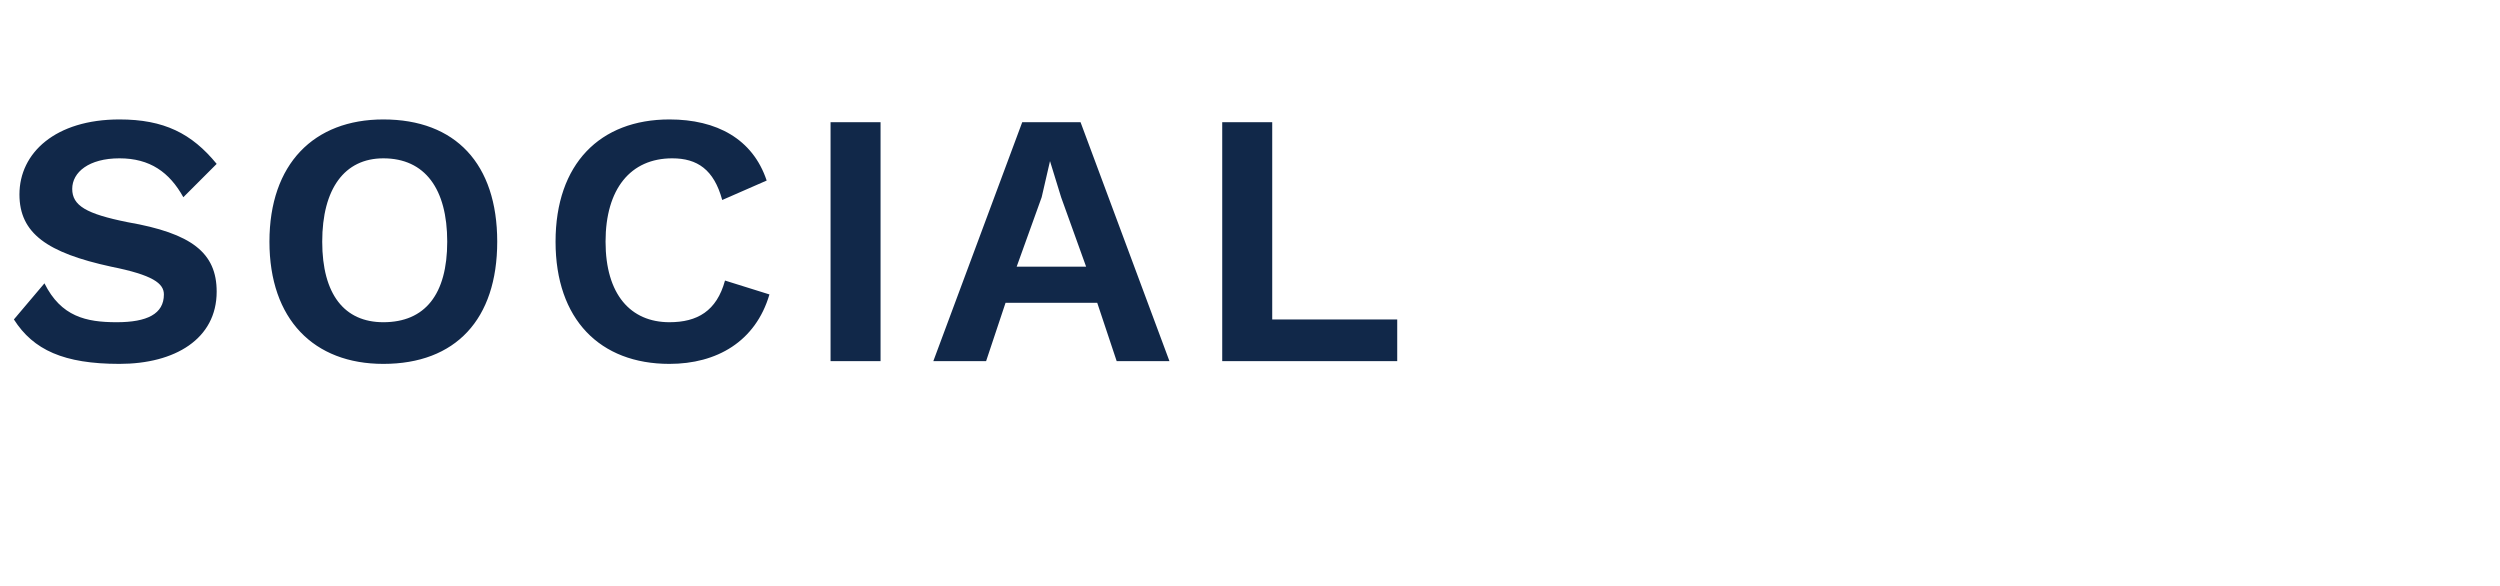
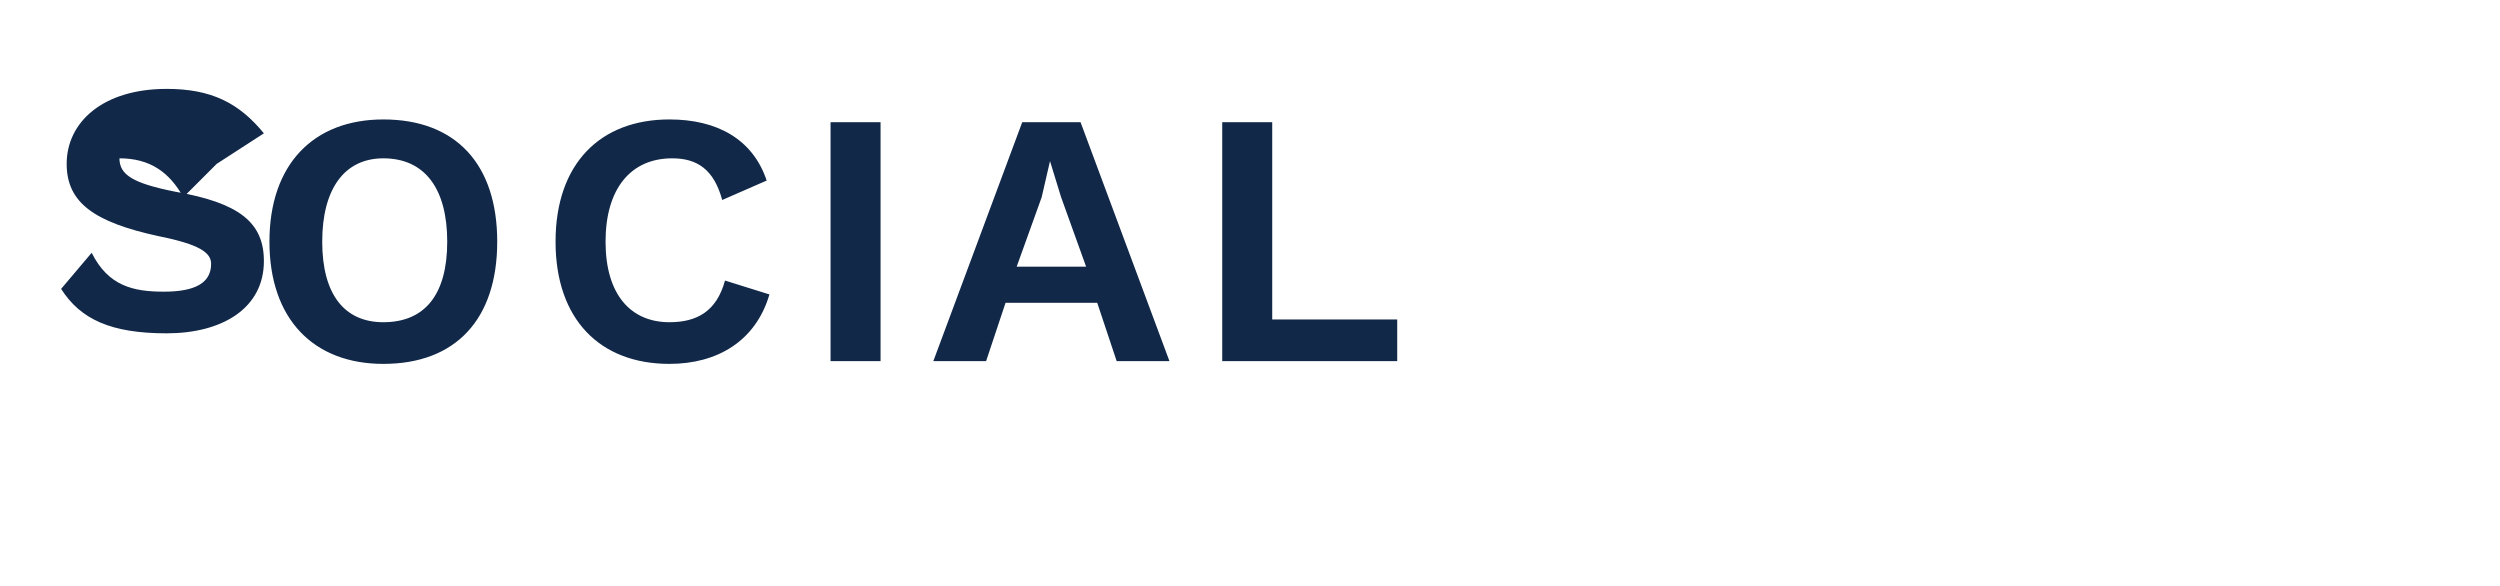
<svg xmlns="http://www.w3.org/2000/svg" version="1.1" width="90px" height="21.1px" viewBox="0 -2 90 21.1" style="top:-2px">
  <desc>Social</desc>
  <defs />
  <g id="Polygon58302">
-     <path d="m7.8 3.9c0 0-1.2 1.2-1.2 1.2c-.5-.9-1.2-1.4-2.3-1.4c-1.1 0-1.7.5-1.7 1.1c0 .6.5.9 2 1.2c2.3.4 3.2 1.1 3.2 2.5c0 1.7-1.5 2.6-3.5 2.6c-2 0-3.1-.5-3.8-1.6c0 0 1.1-1.3 1.1-1.3c.6 1.2 1.5 1.4 2.6 1.4c1.1 0 1.7-.3 1.7-1c0-.4-.4-.7-1.9-1c-2.3-.5-3.3-1.2-3.3-2.6c0-1.5 1.3-2.7 3.6-2.7c1.6 0 2.6.5 3.5 1.6zm10.1 2.8c0 2.8-1.5 4.4-4.1 4.4c-2.5 0-4.1-1.6-4.1-4.4c0-2.8 1.6-4.4 4.1-4.4c2.6 0 4.1 1.6 4.1 4.4zm-6.3 0c0 1.9.8 2.9 2.2 2.9c1.5 0 2.3-1 2.3-2.9c0-1.9-.8-3-2.3-3c-1.4 0-2.2 1.1-2.2 3zm12.5 4.4c-2.5 0-4.1-1.6-4.1-4.4c0-2.8 1.6-4.4 4.1-4.4c1.7 0 3 .7 3.5 2.2c0 0-1.6.7-1.6.7c-.3-1.1-.9-1.5-1.8-1.5c-1.5 0-2.4 1.1-2.4 3c0 1.9.9 2.9 2.3 2.9c1 0 1.7-.4 2-1.5c0 0 1.6.5 1.6.5c-.5 1.7-1.9 2.5-3.6 2.5zm7.6-.1l-1.8 0l0-8.6l1.8 0l0 8.6zm7.8-2.1l-3.3 0l-.7 2.1l-1.9 0l3.2-8.6l2.1 0l3.2 8.6l-1.9 0l-.7-2.1zm-.4-1.3l-.9-2.5l-.4-1.3l0 0l-.3 1.3l-.9 2.5l2.5 0zm11.2 1.9l0 1.5l-6.3 0l0-8.6l1.8 0l0 7.1l4.5 0z" stroke="none" fill="#112849" />
+     <path d="m7.8 3.9c0 0-1.2 1.2-1.2 1.2c-.5-.9-1.2-1.4-2.3-1.4c0 .6.5.9 2 1.2c2.3.4 3.2 1.1 3.2 2.5c0 1.7-1.5 2.6-3.5 2.6c-2 0-3.1-.5-3.8-1.6c0 0 1.1-1.3 1.1-1.3c.6 1.2 1.5 1.4 2.6 1.4c1.1 0 1.7-.3 1.7-1c0-.4-.4-.7-1.9-1c-2.3-.5-3.3-1.2-3.3-2.6c0-1.5 1.3-2.7 3.6-2.7c1.6 0 2.6.5 3.5 1.6zm10.1 2.8c0 2.8-1.5 4.4-4.1 4.4c-2.5 0-4.1-1.6-4.1-4.4c0-2.8 1.6-4.4 4.1-4.4c2.6 0 4.1 1.6 4.1 4.4zm-6.3 0c0 1.9.8 2.9 2.2 2.9c1.5 0 2.3-1 2.3-2.9c0-1.9-.8-3-2.3-3c-1.4 0-2.2 1.1-2.2 3zm12.5 4.4c-2.5 0-4.1-1.6-4.1-4.4c0-2.8 1.6-4.4 4.1-4.4c1.7 0 3 .7 3.5 2.2c0 0-1.6.7-1.6.7c-.3-1.1-.9-1.5-1.8-1.5c-1.5 0-2.4 1.1-2.4 3c0 1.9.9 2.9 2.3 2.9c1 0 1.7-.4 2-1.5c0 0 1.6.5 1.6.5c-.5 1.7-1.9 2.5-3.6 2.5zm7.6-.1l-1.8 0l0-8.6l1.8 0l0 8.6zm7.8-2.1l-3.3 0l-.7 2.1l-1.9 0l3.2-8.6l2.1 0l3.2 8.6l-1.9 0l-.7-2.1zm-.4-1.3l-.9-2.5l-.4-1.3l0 0l-.3 1.3l-.9 2.5l2.5 0zm11.2 1.9l0 1.5l-6.3 0l0-8.6l1.8 0l0 7.1l4.5 0z" stroke="none" fill="#112849" />
  </g>
</svg>